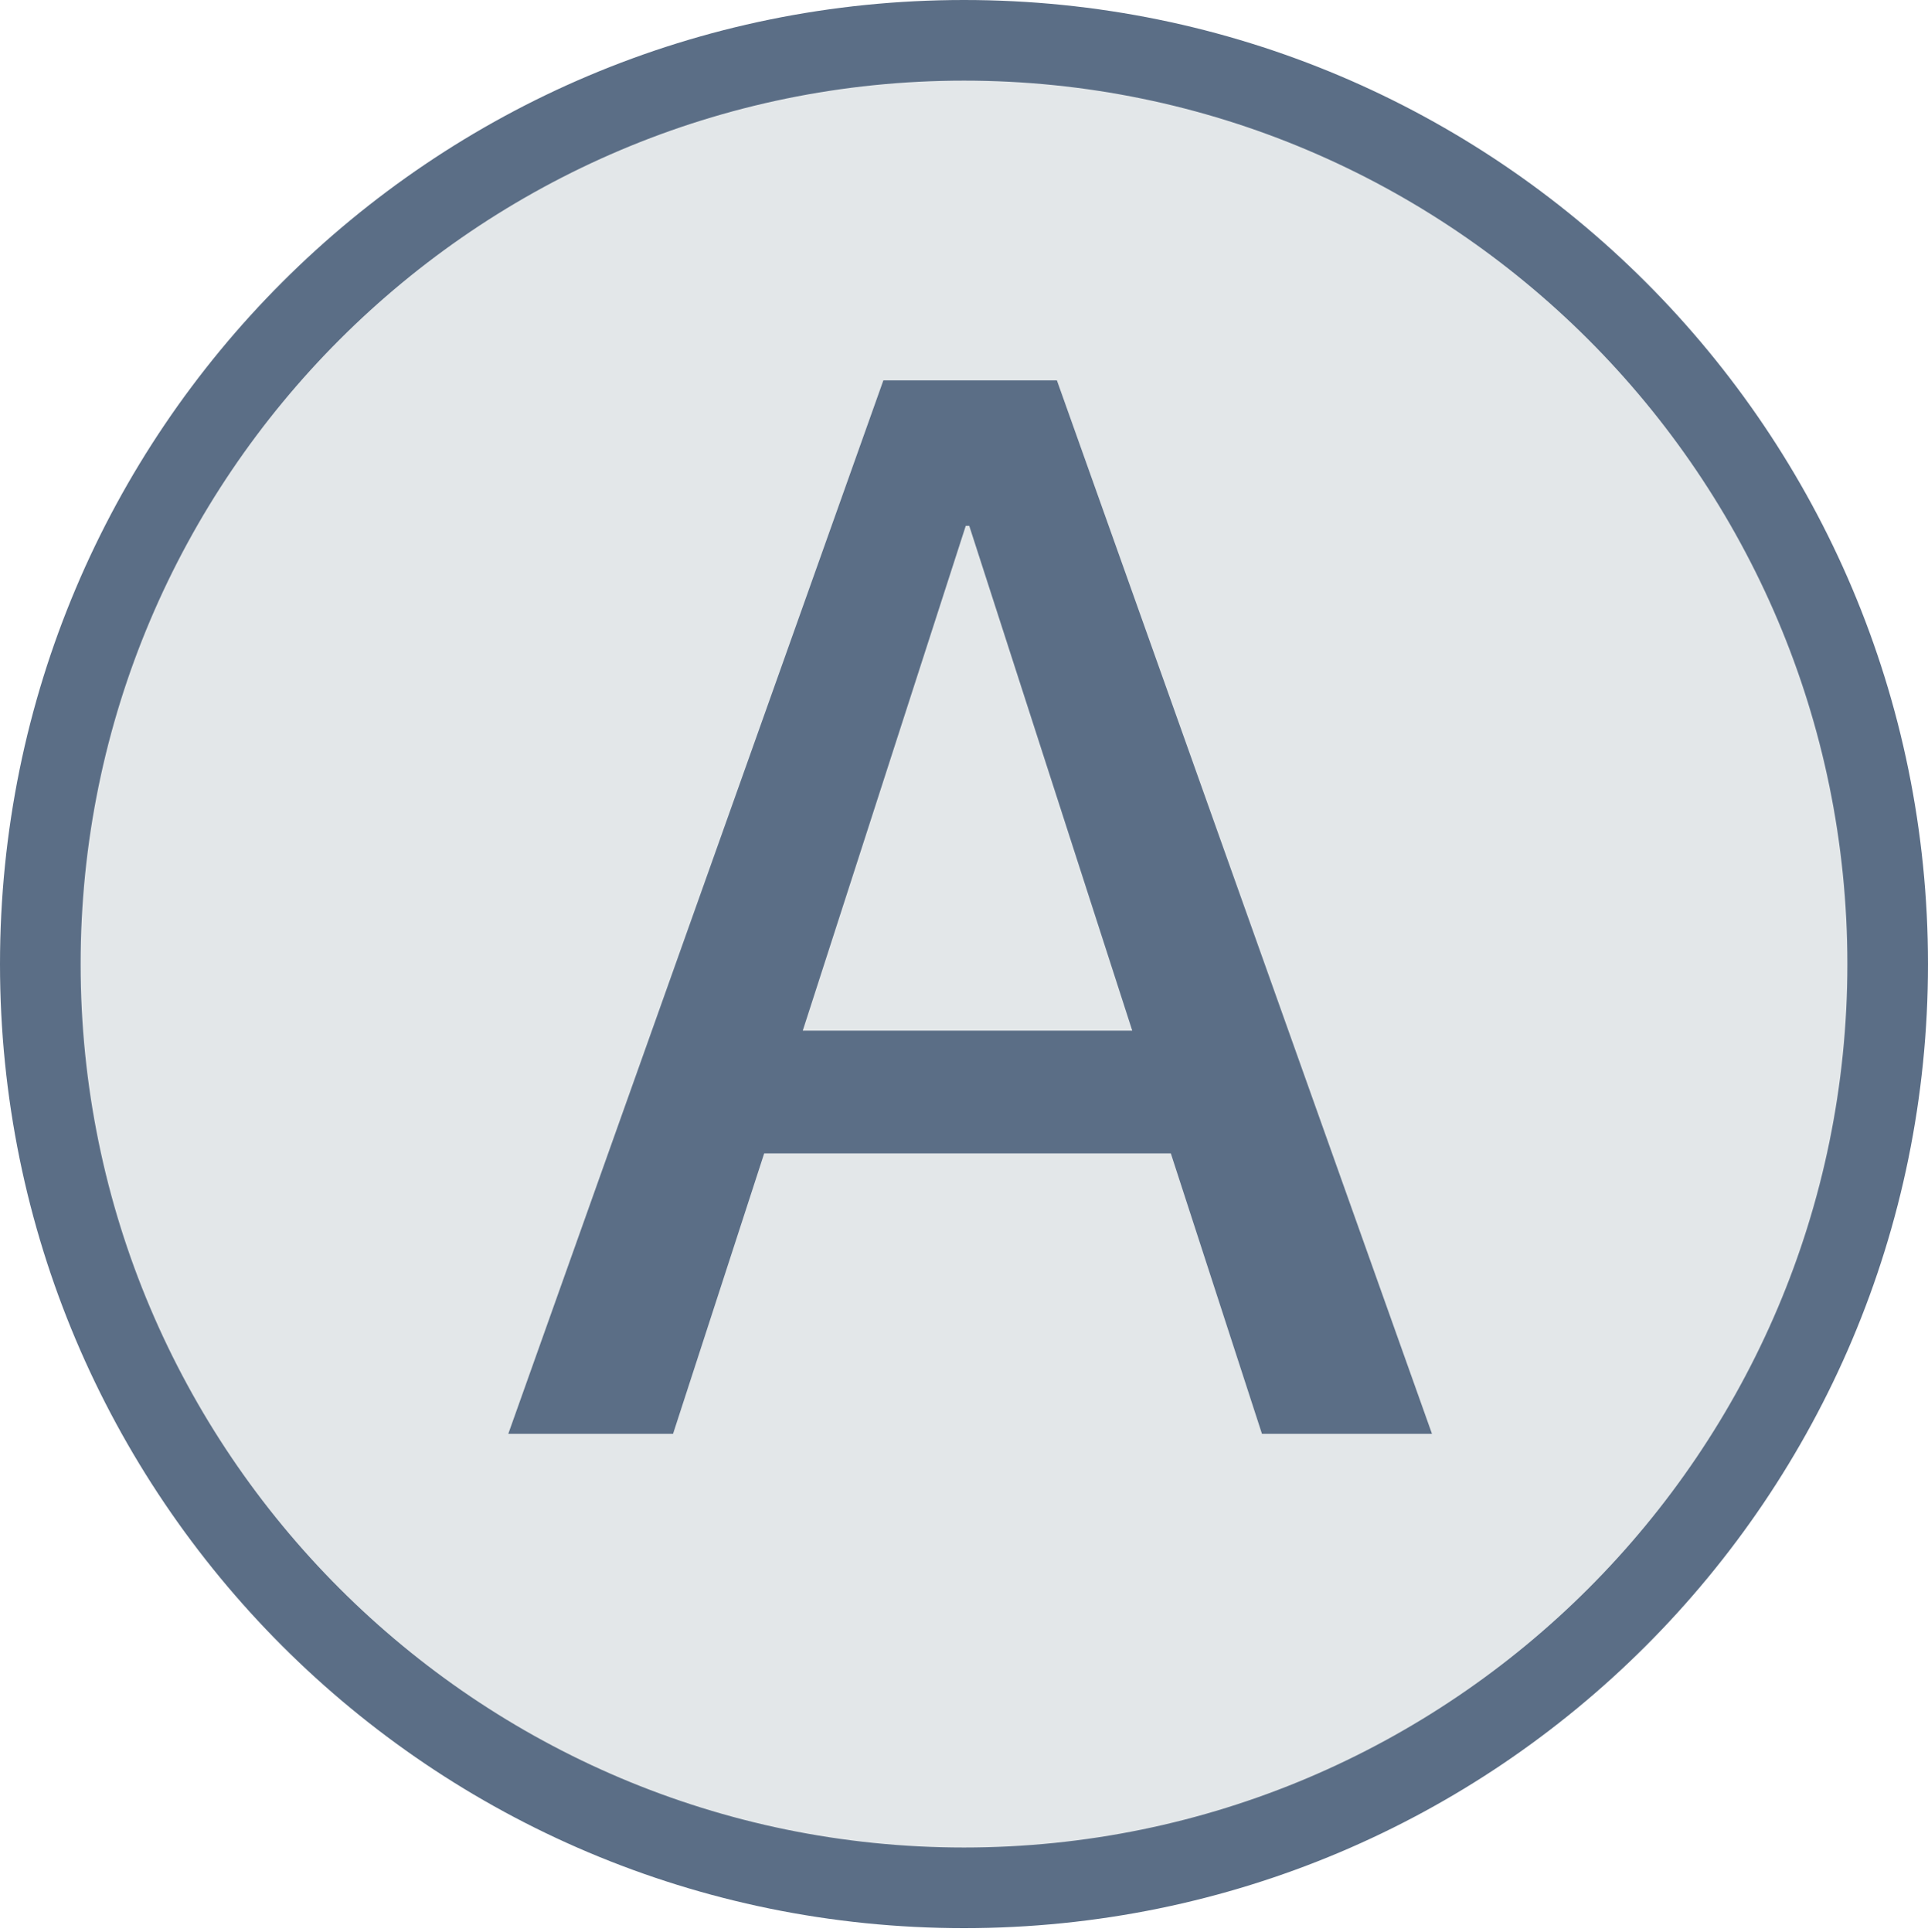
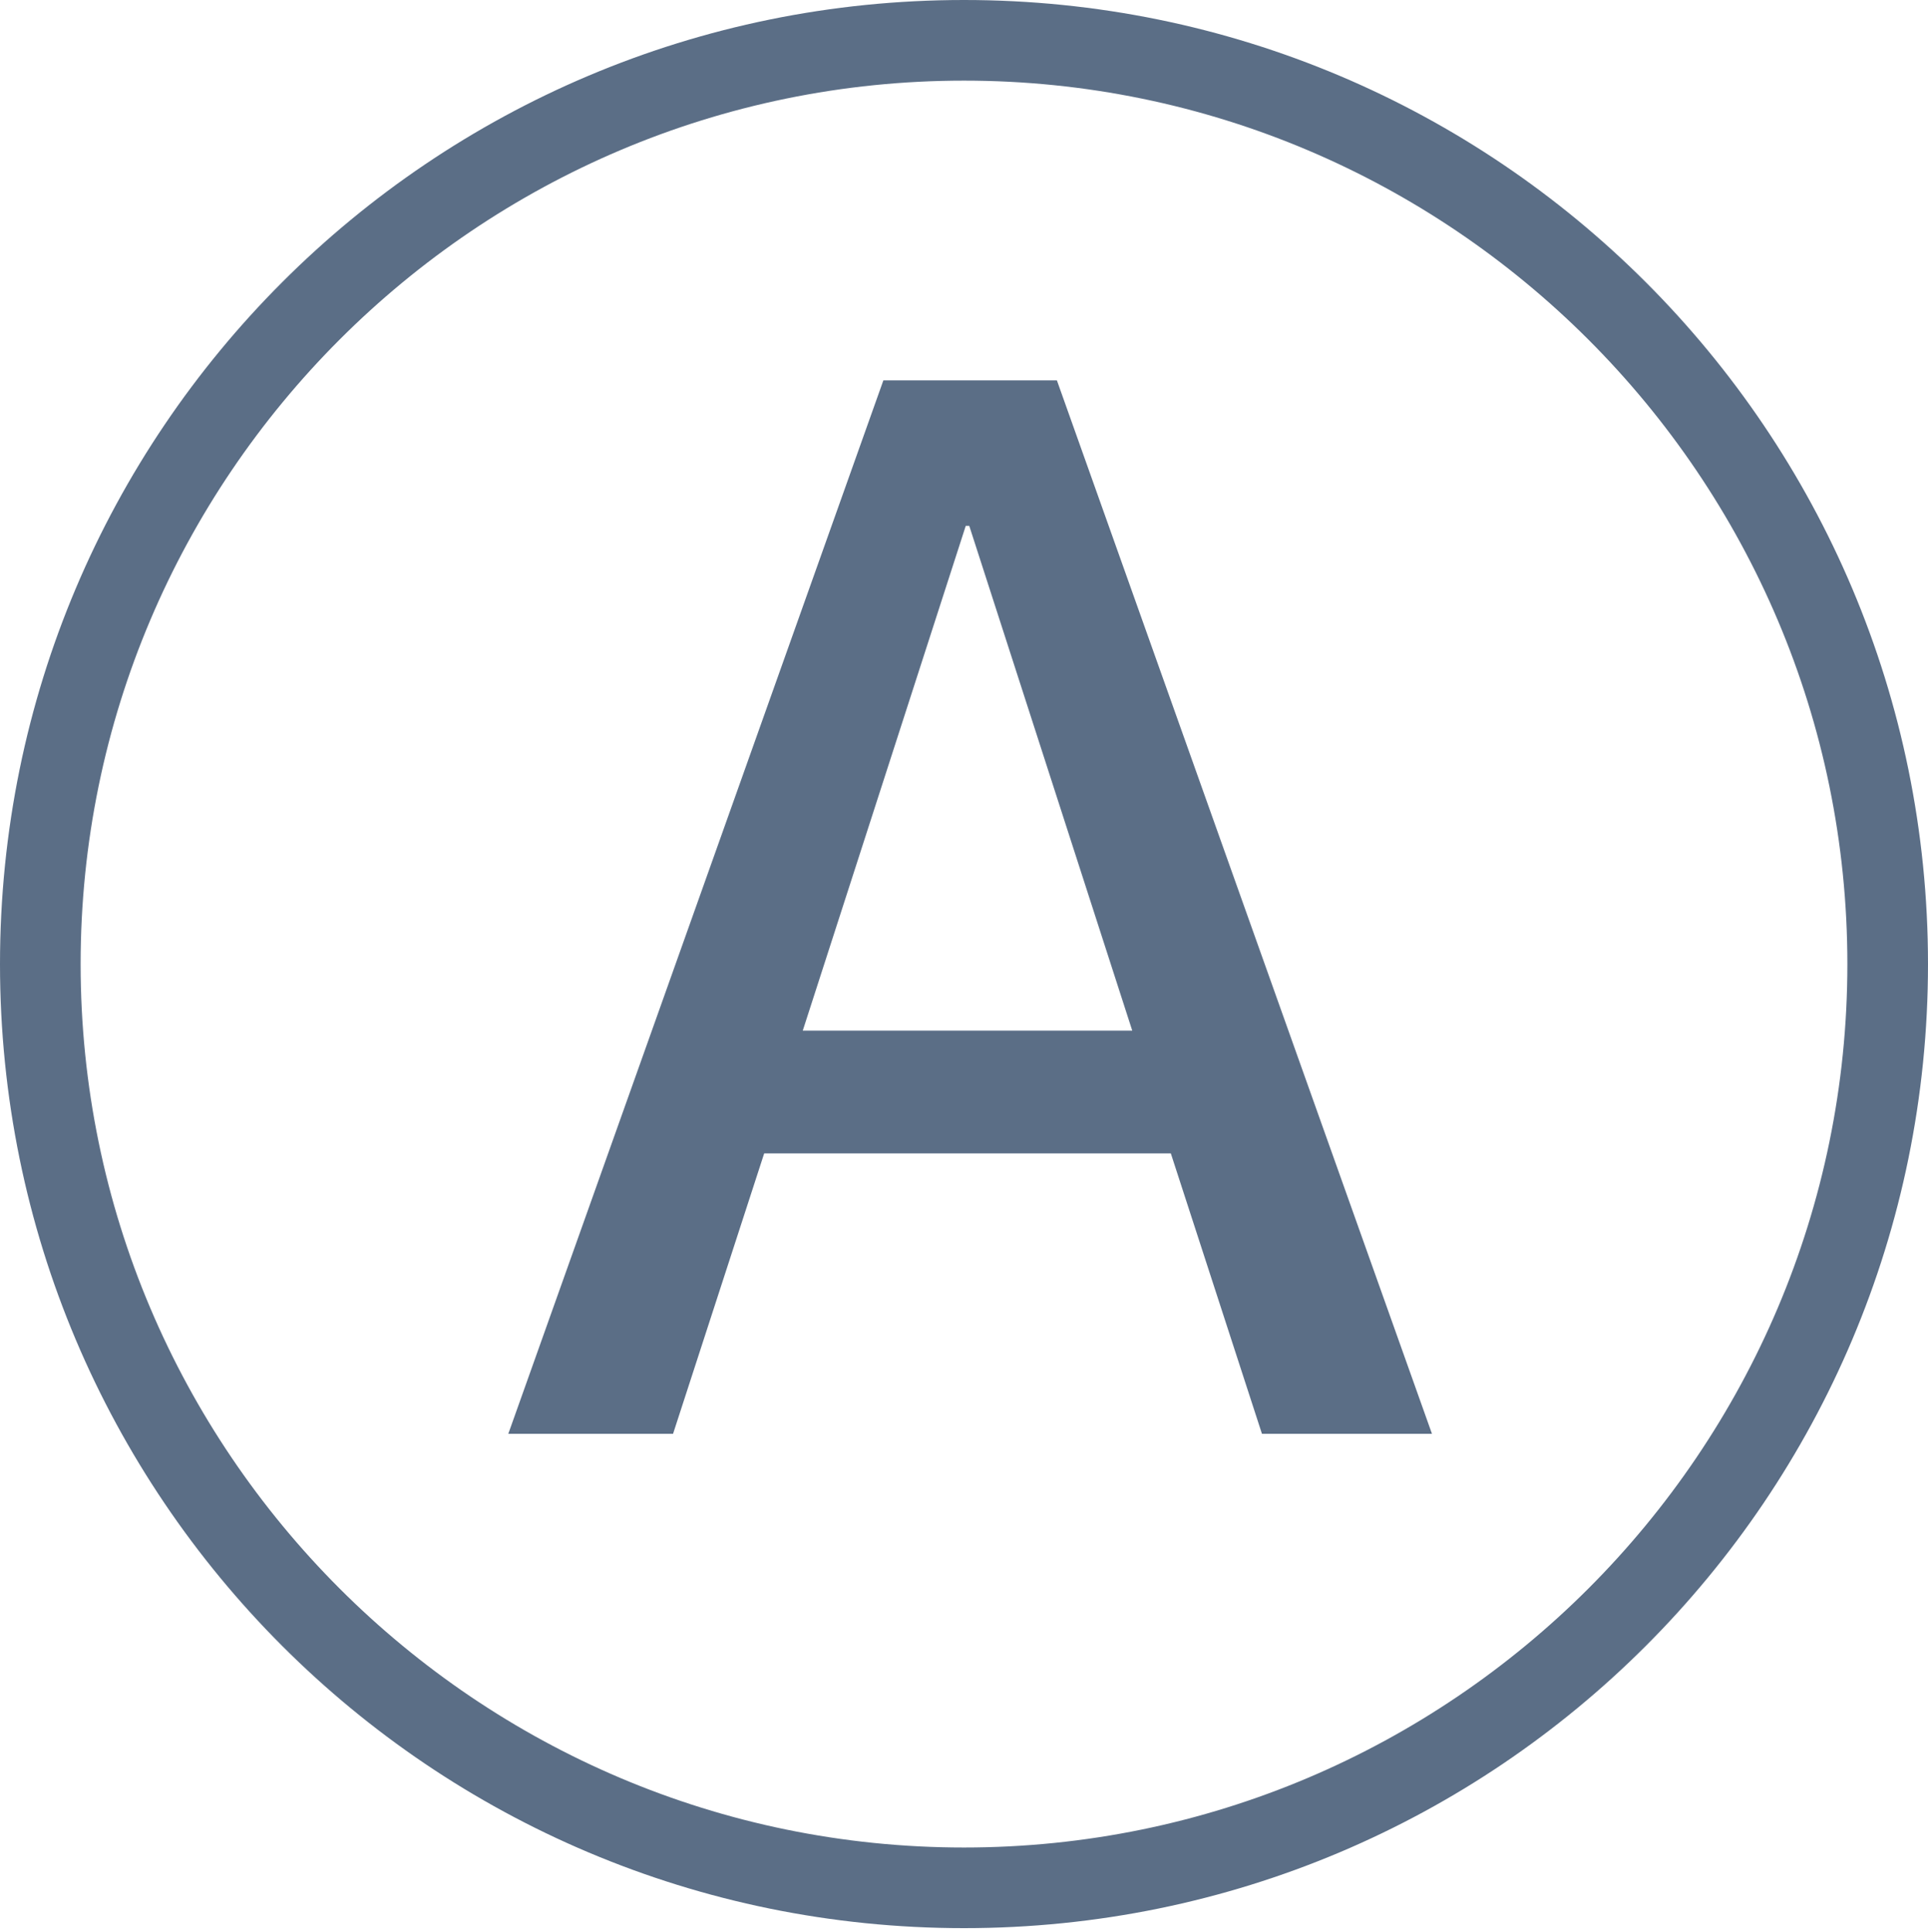
<svg xmlns="http://www.w3.org/2000/svg" version="1.1" id="レイヤー_1" x="0px" y="0px" width="110px" height="110.2px" viewBox="0 0 110 110.2" style="enable-background:new 0 0 110 110.2;" xml:space="preserve">
  <style type="text/css">
	.st0{fill:#E3E7E9;}
	.st1{fill:#5B6E86;}
</style>
  <g>
-     <path class="st0" d="M55,107.7C25.9,107.7,2.3,84.1,2.3,55C2.3,25.9,25.9,2.3,55,2.3c29.1,0,52.7,23.6,52.7,52.7   C107.7,84.1,84.1,107.7,55,107.7z" />
    <path class="st1" d="M55,4.6c27.8,0,50.4,22.6,50.4,50.4S82.8,105.4,55,105.4S4.6,82.8,4.6,55S27.2,4.6,55,4.6 M55,0   C24.6,0,0,24.6,0,55s24.6,55,55,55s55-24.6,55-55S85.4,0,55,0L55,0z" />
  </g>
-   <path class="st1" d="M29,81.8l21.4-60.1h9.9l21.4,60.1H72l-5.2-16H43.6l-5.2,16H29z M45.8,58.8h18.8L55.3,30h-0.2L45.8,58.8z" />
+   <path class="st1" d="M29,81.8l21.4-60.1h9.9l21.4,60.1H72l-5.2-16H43.6l-5.2,16H29z M45.8,58.8h18.8L55.3,30h-0.2L45.8,58.8" />
</svg>